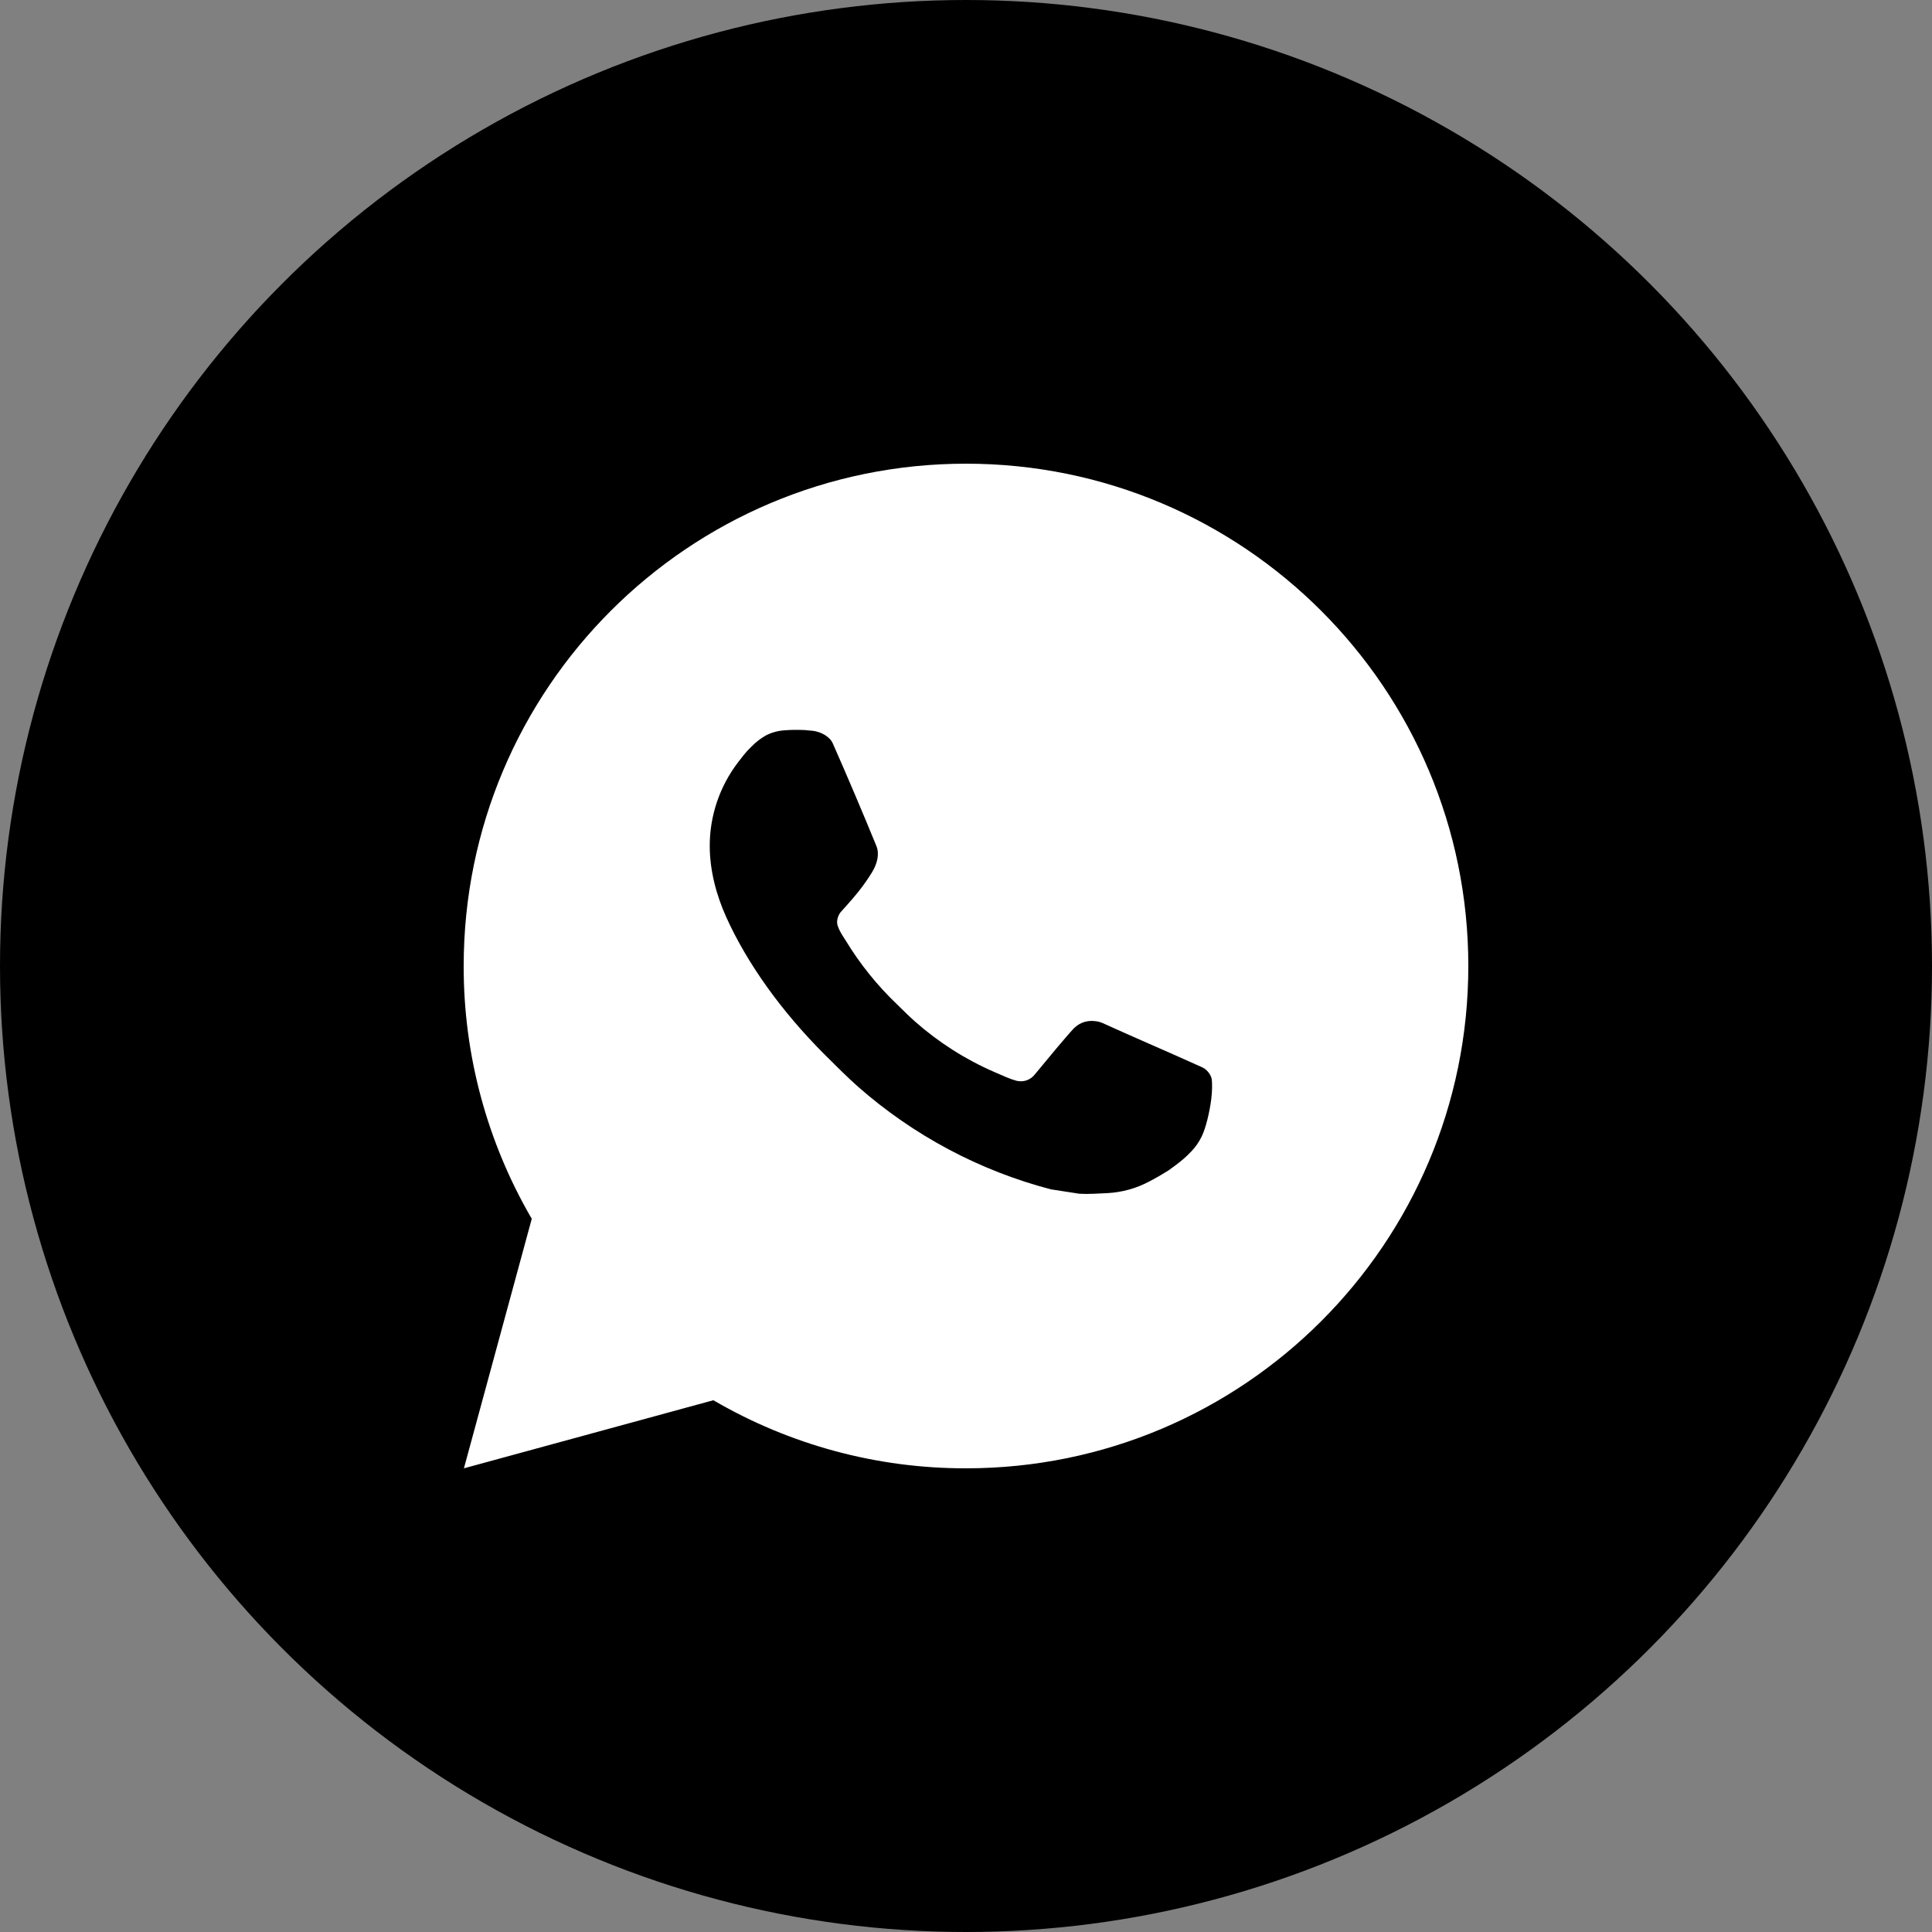
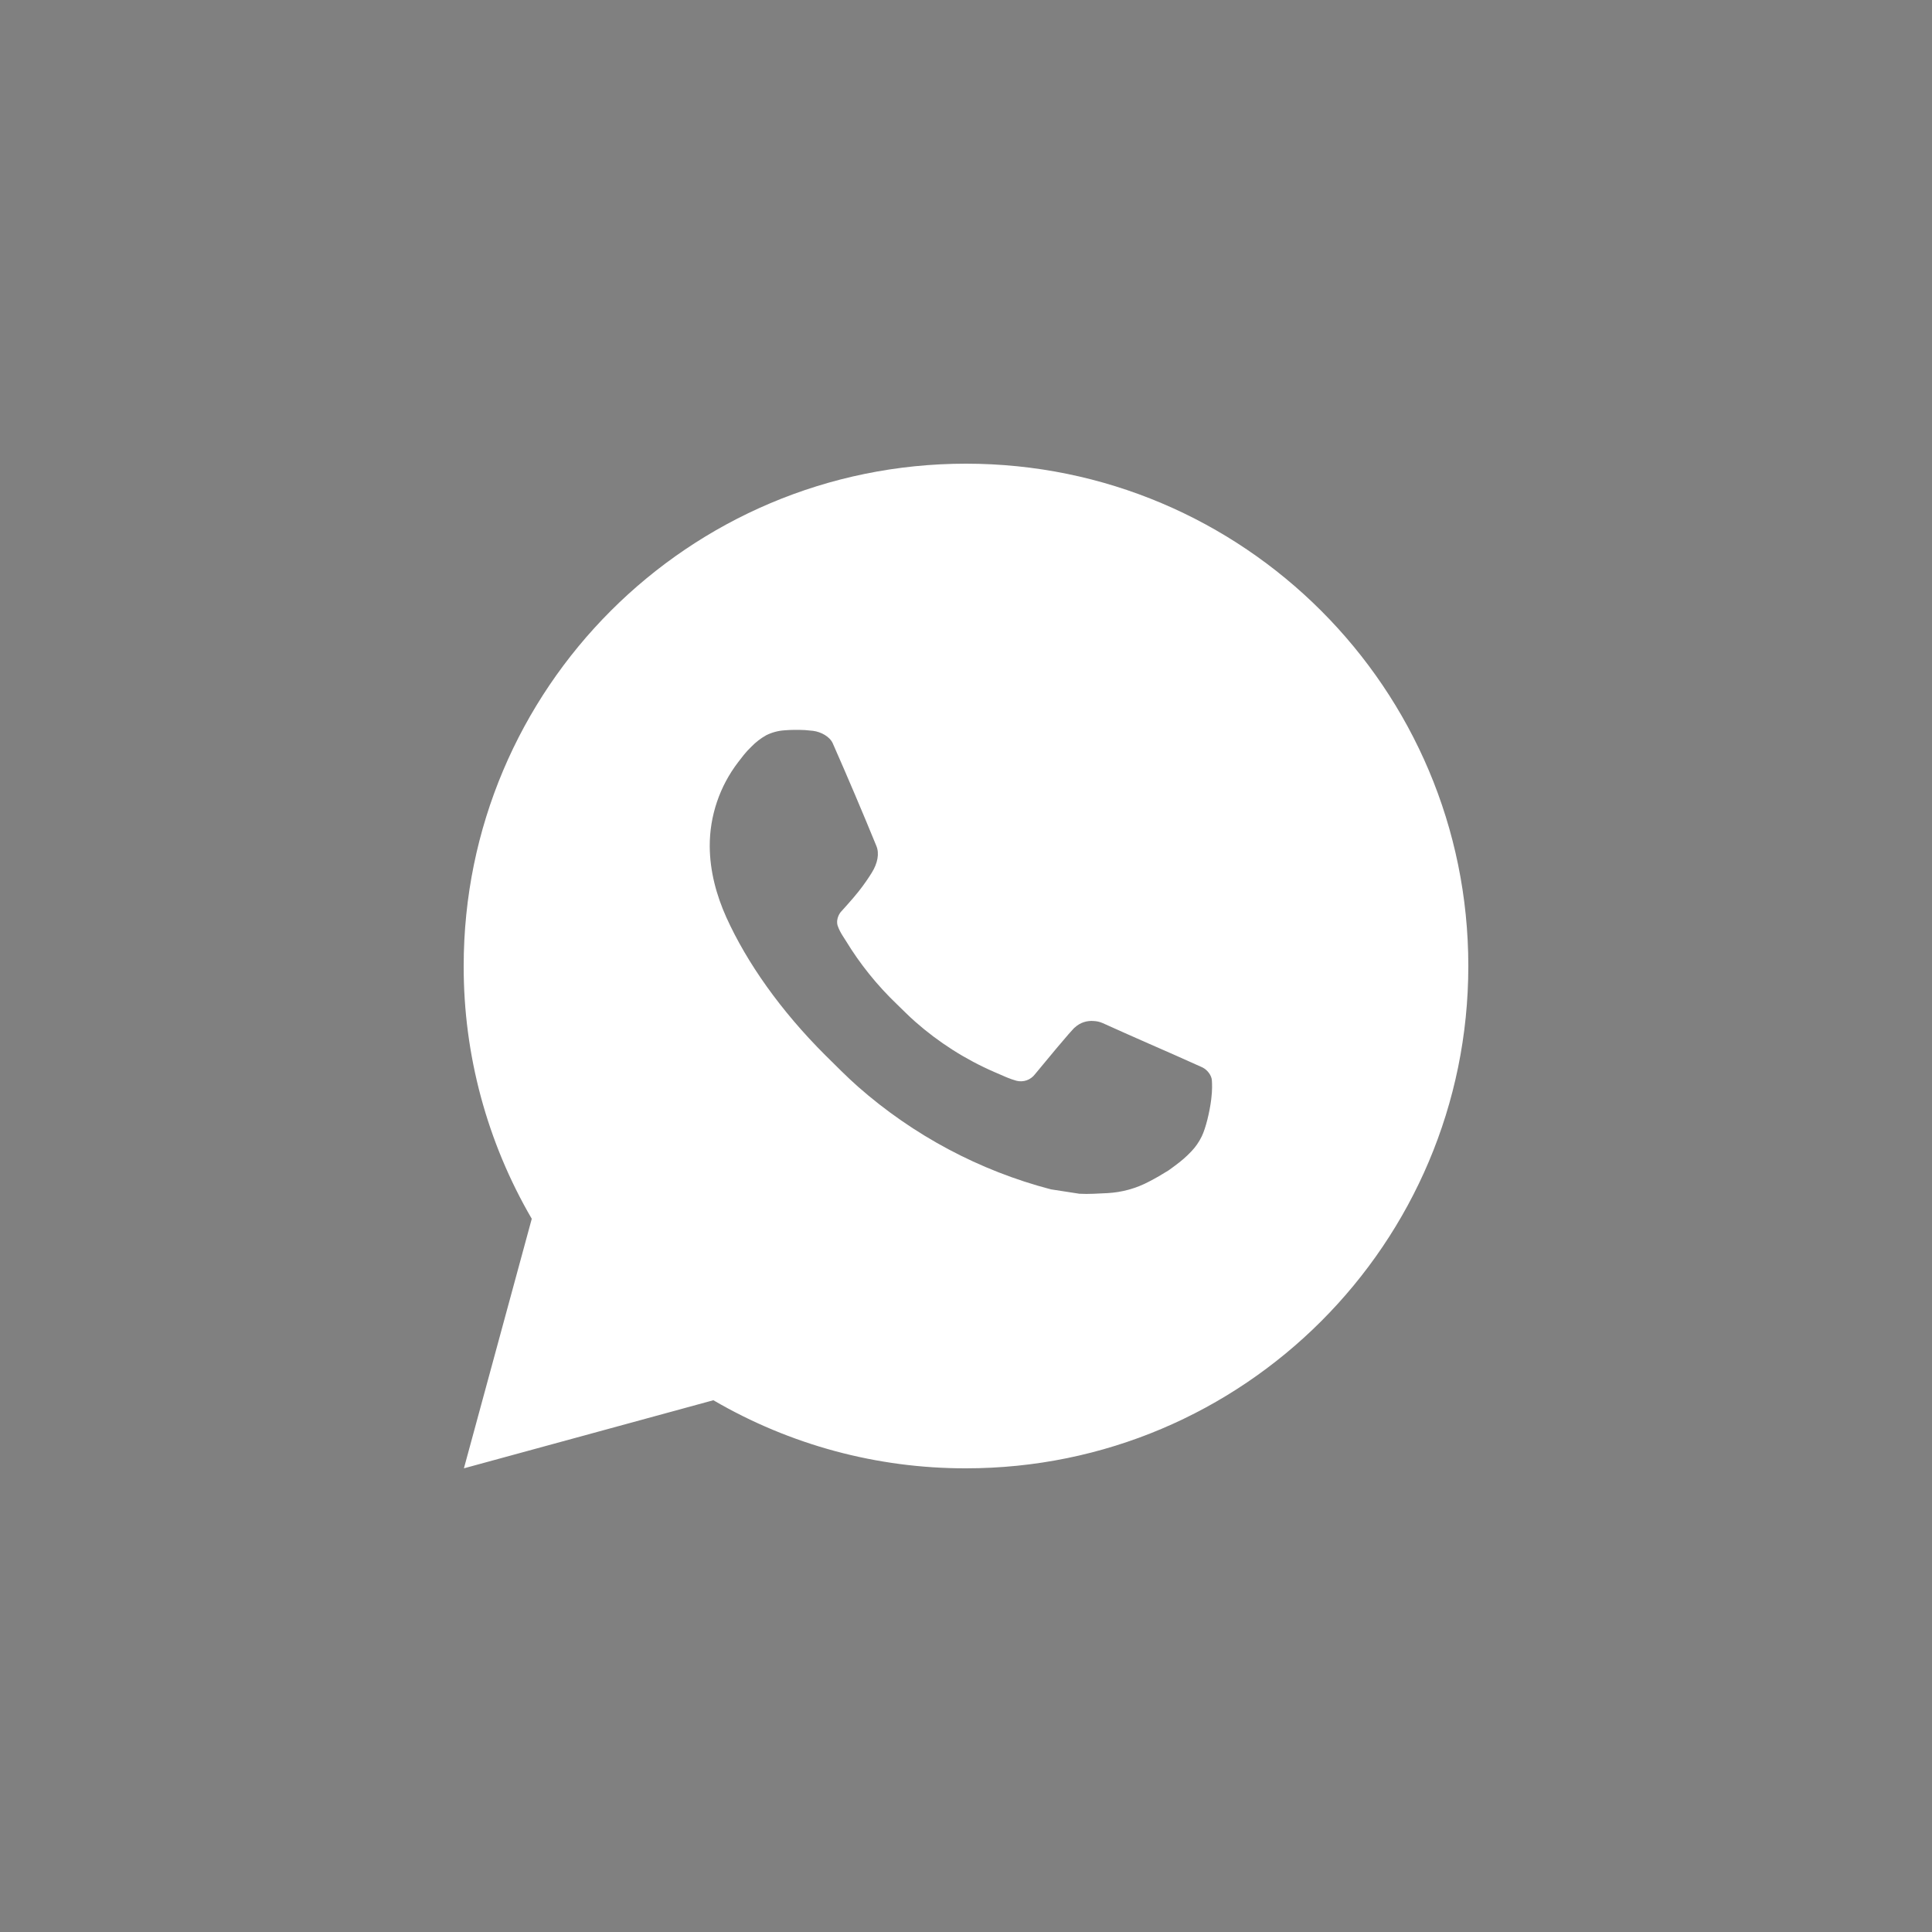
<svg xmlns="http://www.w3.org/2000/svg" width="25" height="25" viewBox="0 0 25 25" fill="none">
  <rect x="0" y="0" width="25" height="25" fill="#808080" stroke="none" />
-   <circle cx="12.5" cy="12.5" r="12.5" fill="black" />
  <path d="M12.5 6C16.09 6 19 8.91 19 12.5C19 16.09 16.09 19 12.5 19C11.351 19.002 10.223 18.698 9.231 18.119L6.003 19L6.881 15.771C6.302 14.778 5.998 13.649 6 12.5C6 8.91 8.91 6 12.5 6ZM10.285 9.445L10.155 9.45C10.071 9.455 9.988 9.477 9.913 9.515C9.842 9.555 9.778 9.605 9.722 9.663C9.644 9.737 9.6 9.801 9.552 9.862C9.312 10.175 9.182 10.559 9.184 10.953C9.186 11.271 9.269 11.582 9.399 11.871C9.665 12.458 10.102 13.079 10.679 13.654C10.819 13.792 10.955 13.931 11.102 14.061C11.819 14.692 12.674 15.148 13.598 15.39L13.967 15.447C14.087 15.454 14.208 15.444 14.329 15.439C14.518 15.429 14.703 15.378 14.87 15.289C14.955 15.245 15.038 15.197 15.119 15.146C15.119 15.146 15.147 15.127 15.2 15.087C15.288 15.022 15.342 14.976 15.415 14.9C15.469 14.844 15.515 14.778 15.551 14.704C15.602 14.598 15.652 14.395 15.673 14.227C15.689 14.098 15.684 14.028 15.682 13.985C15.68 13.915 15.622 13.843 15.559 13.812L15.181 13.643C15.181 13.643 14.615 13.396 14.269 13.239C14.233 13.223 14.194 13.214 14.155 13.212C14.11 13.208 14.066 13.213 14.023 13.227C13.981 13.241 13.942 13.264 13.909 13.295C13.906 13.294 13.862 13.331 13.393 13.9C13.366 13.936 13.328 13.964 13.286 13.979C13.243 13.994 13.197 13.996 13.153 13.985C13.111 13.973 13.069 13.959 13.029 13.942C12.948 13.908 12.921 13.895 12.865 13.871C12.492 13.709 12.147 13.489 11.842 13.22C11.76 13.148 11.684 13.07 11.606 12.995C11.35 12.75 11.127 12.473 10.943 12.17L10.904 12.109C10.877 12.067 10.854 12.022 10.838 11.975C10.813 11.88 10.878 11.803 10.878 11.803C10.878 11.803 11.036 11.63 11.109 11.537C11.181 11.446 11.241 11.357 11.28 11.294C11.357 11.171 11.381 11.044 11.34 10.946C11.158 10.501 10.97 10.059 10.776 9.619C10.738 9.532 10.624 9.47 10.521 9.457C10.486 9.453 10.451 9.45 10.415 9.447C10.328 9.443 10.241 9.443 10.153 9.45L10.285 9.445Z" fill="white" />
</svg>